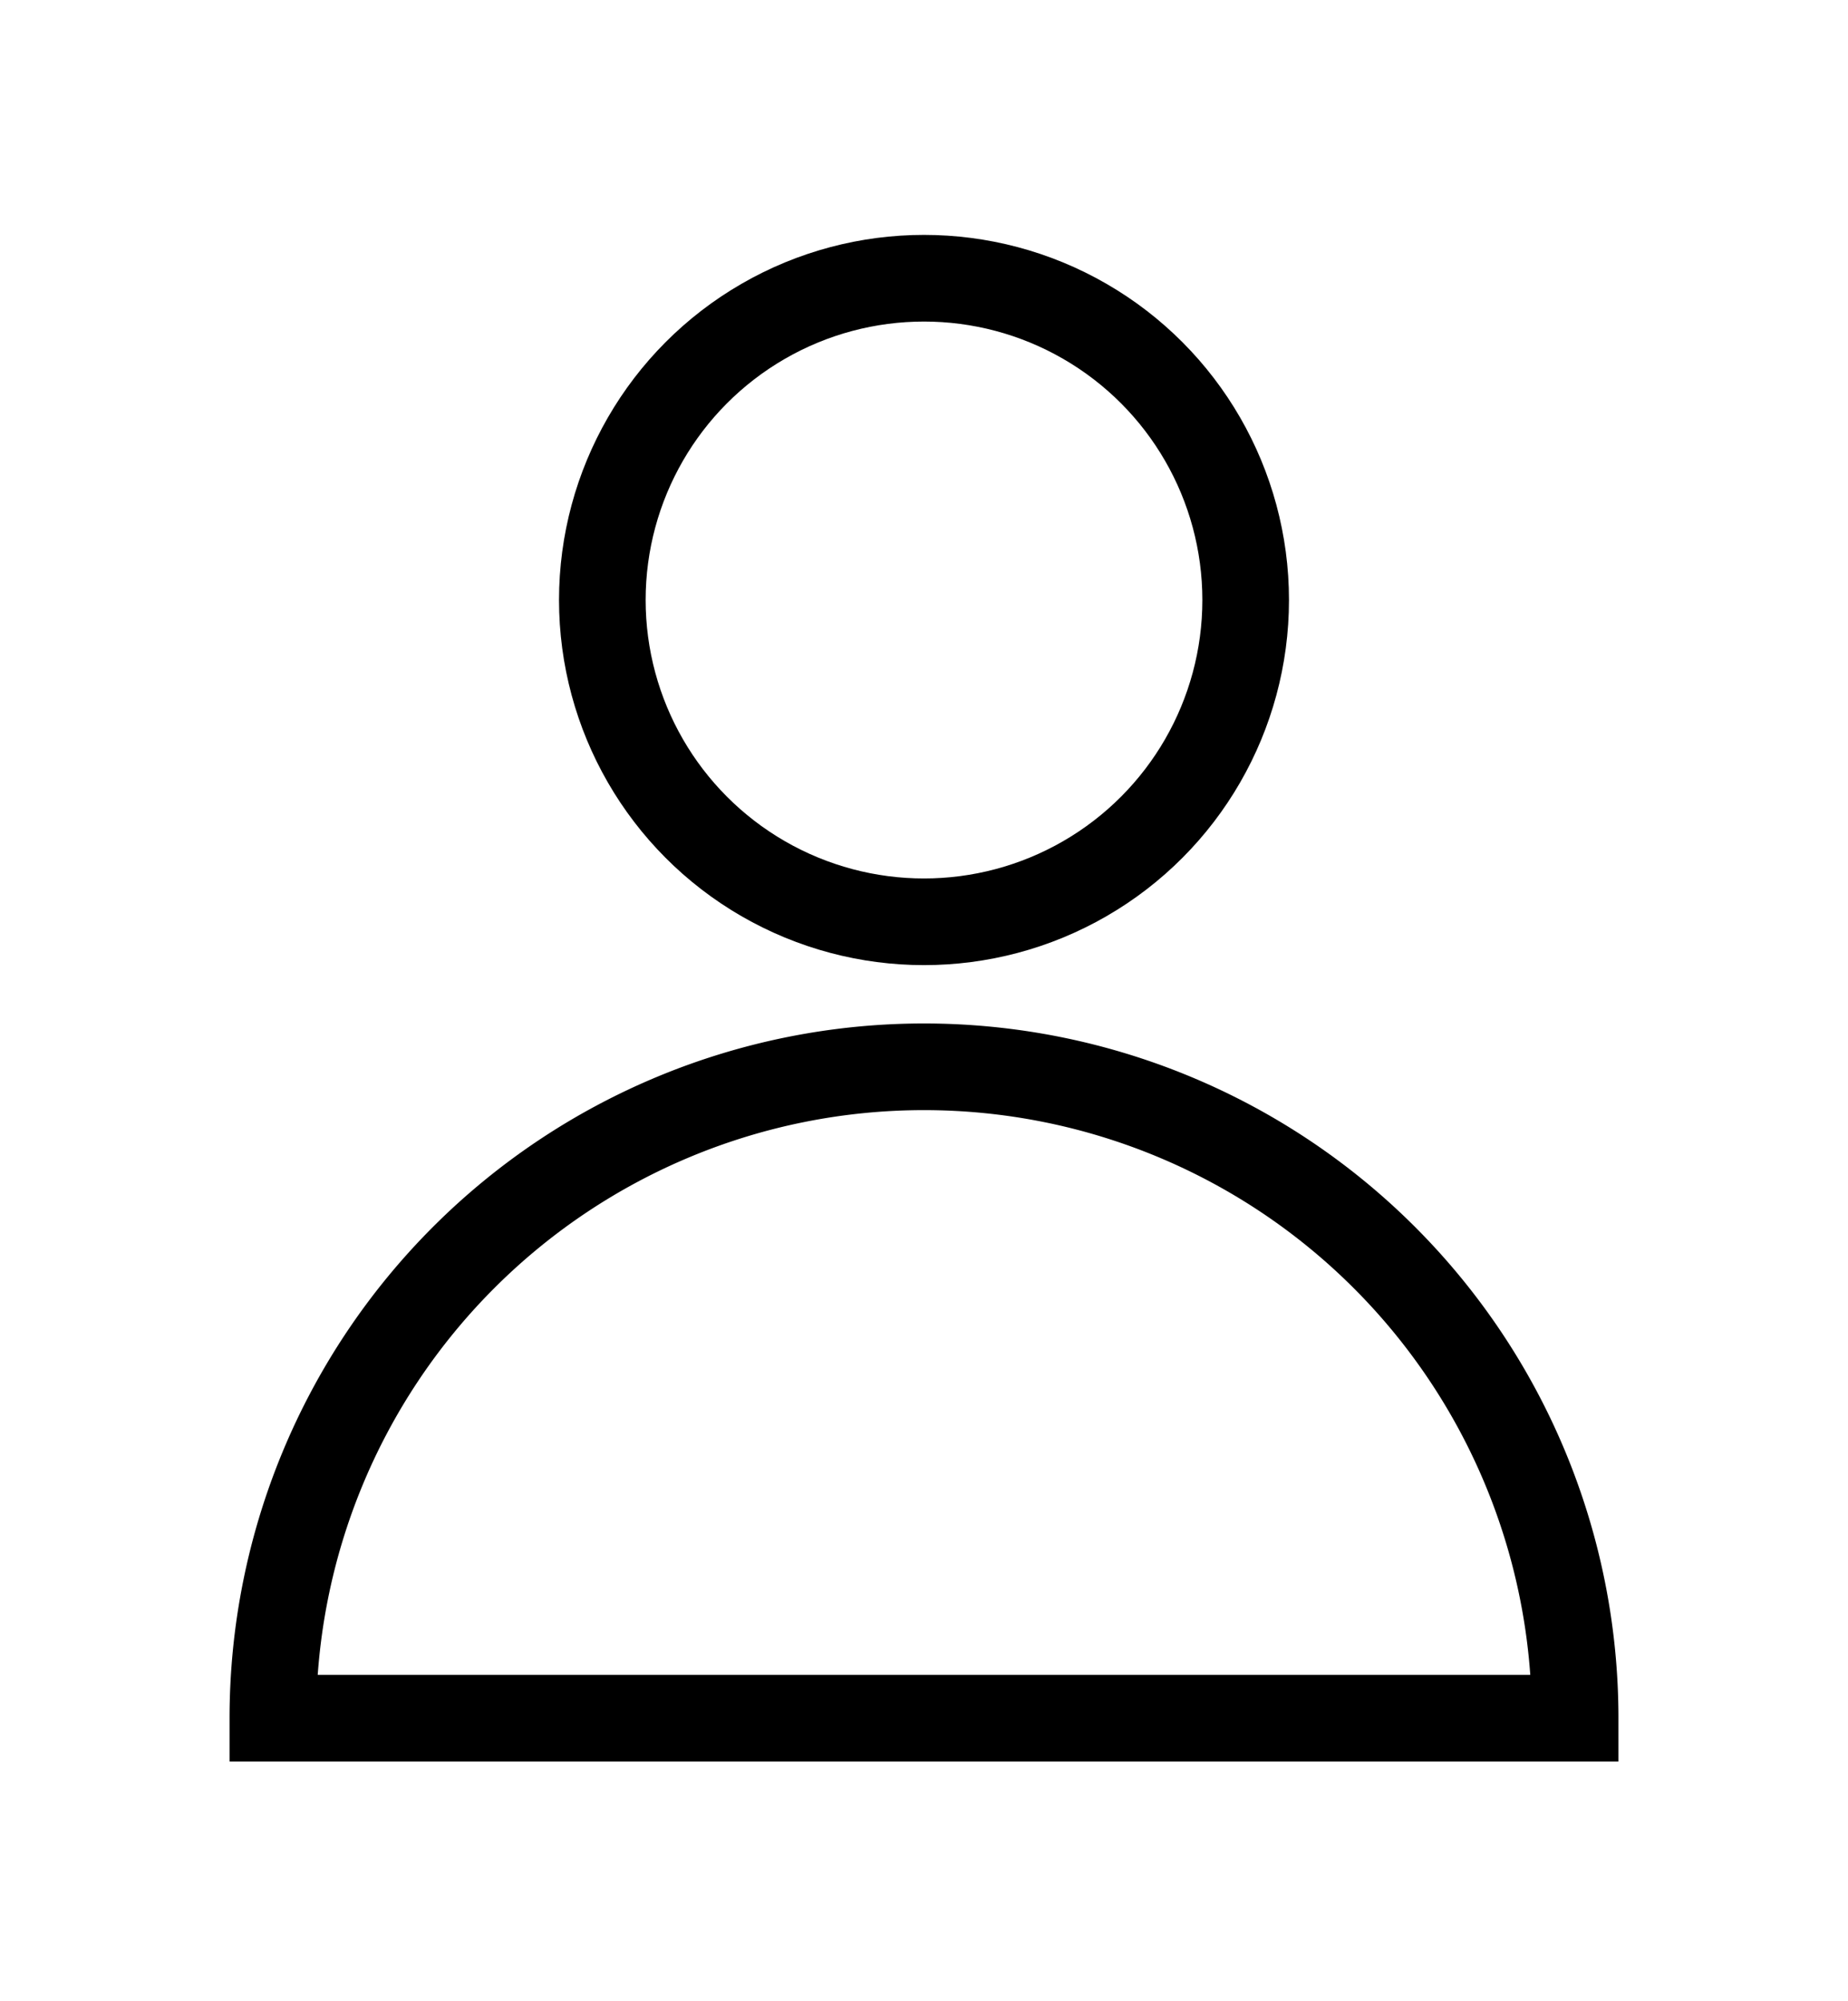
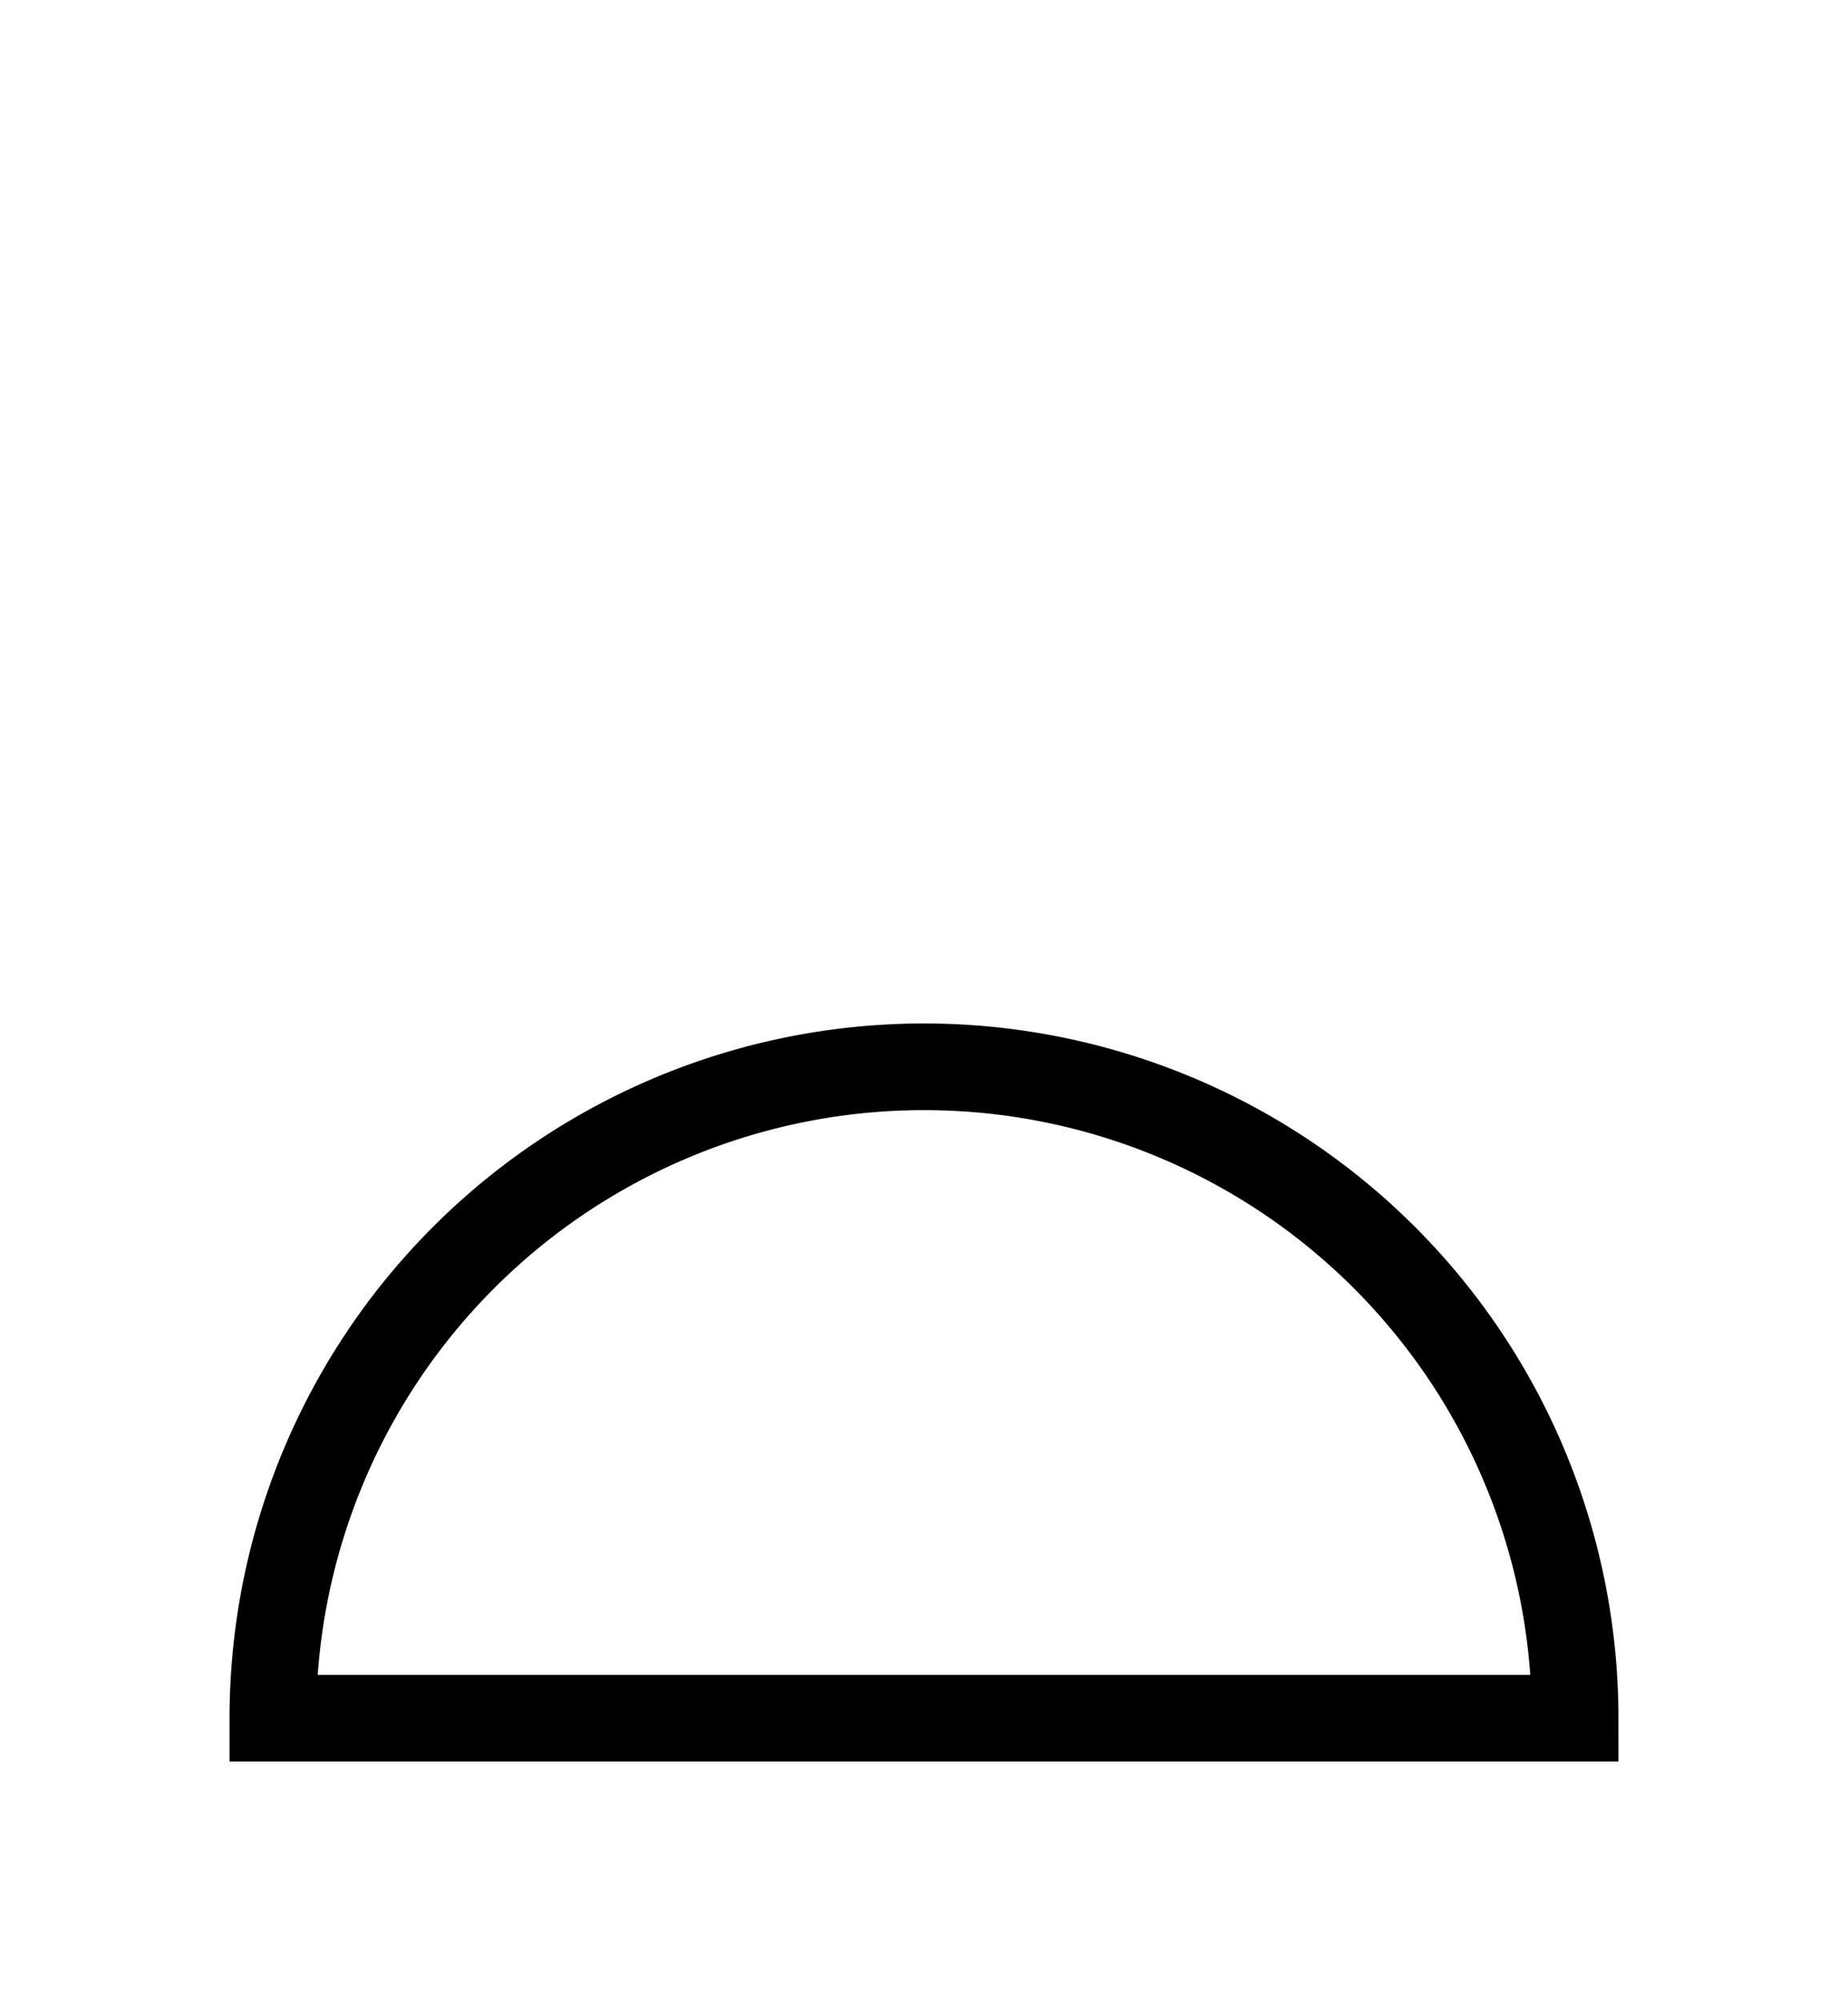
<svg xmlns="http://www.w3.org/2000/svg" width="18.48px" height="20px" viewBox="0 0 64 64" stroke-width="3" stroke="#000000" fill="none">
-   <circle cx="32" cy="18.14" r="11.14" />
  <path d="M54.55,56.85A22.55,22.55,0,0,0,32,34.3h0A22.55,22.55,0,0,0,9.45,56.85Z" />
</svg>